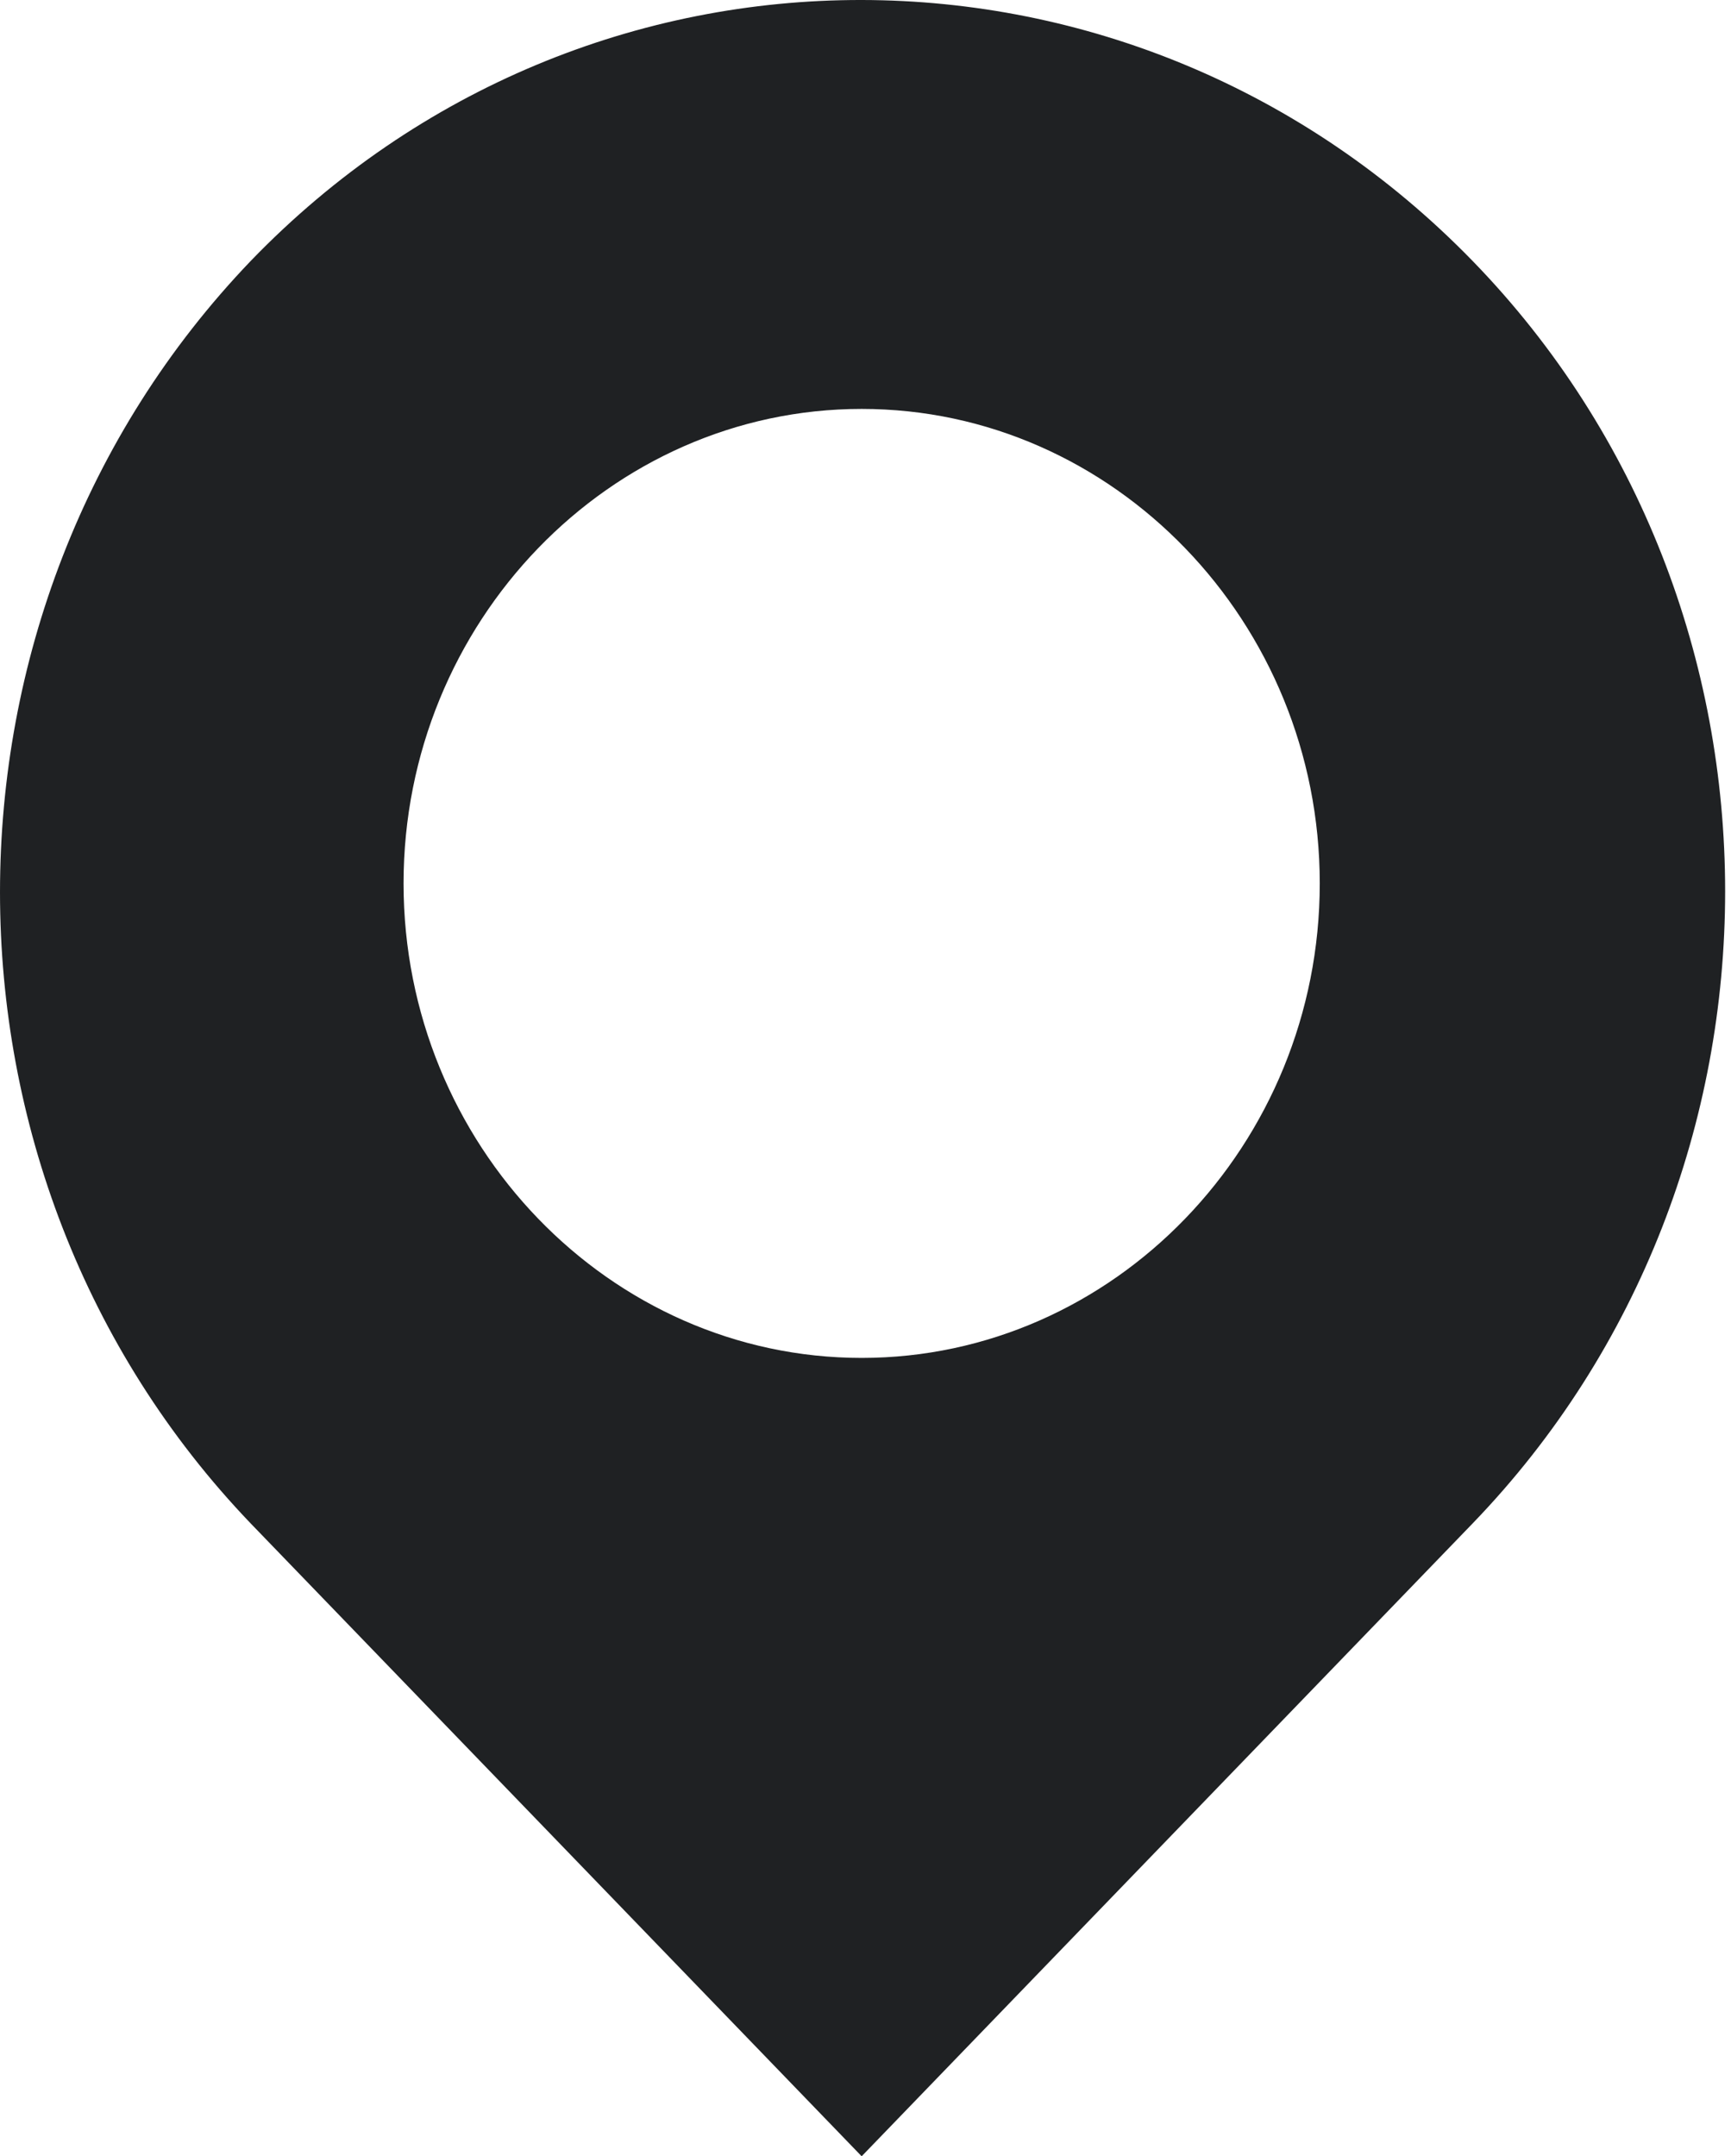
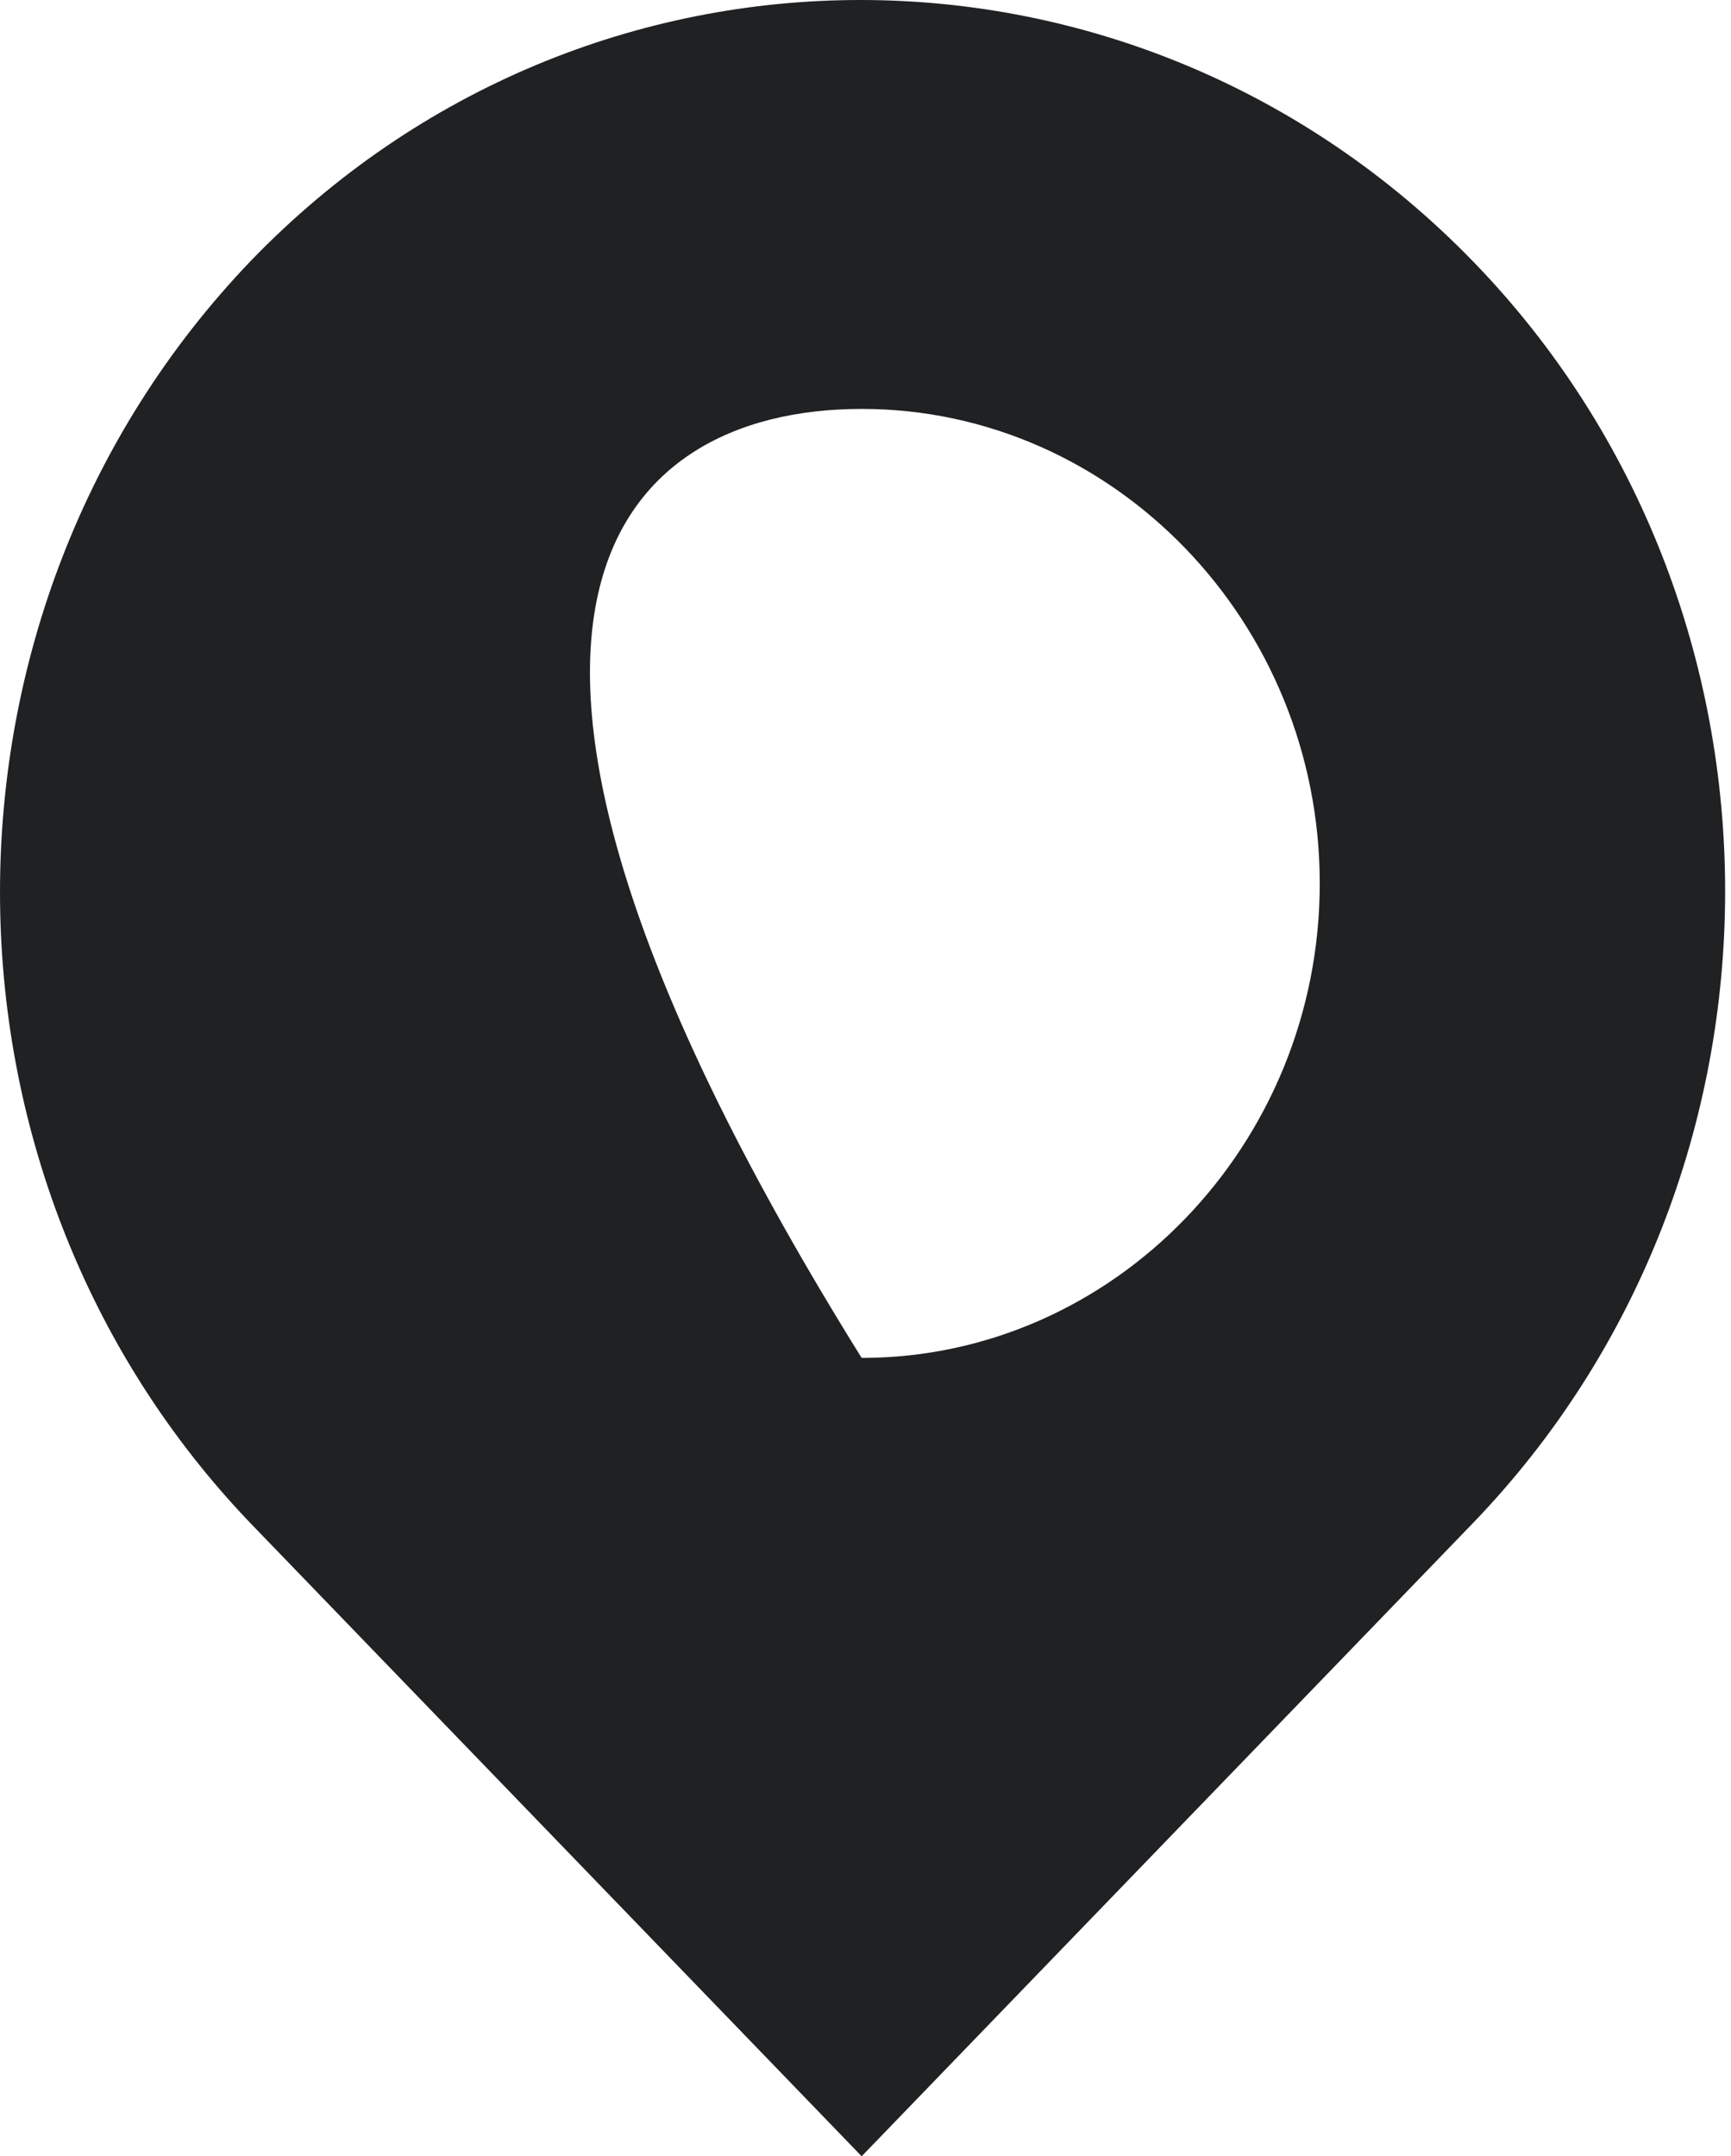
<svg xmlns="http://www.w3.org/2000/svg" width="118" height="147" viewBox="0 0 118 147" fill="none">
-   <path d="M17.101 17.779C-5.7 41.569 -5.7 80.079 17.101 103.869L58.738 147L100.375 103.869C123.342 80.079 123.342 41.398 100.375 17.779C77.409 -5.841 40.068 -6.012 17.101 17.779ZM58.738 92.573C41.555 92.573 27.51 78.025 27.51 60.225C27.51 42.425 41.555 27.877 58.738 27.877C75.922 27.877 89.966 42.425 89.966 60.225C89.966 78.025 75.922 92.573 58.738 92.573Z" fill="#1F2123" />
+   <path d="M17.101 17.779C-5.7 41.569 -5.7 80.079 17.101 103.869L58.738 147L100.375 103.869C123.342 80.079 123.342 41.398 100.375 17.779C77.409 -5.841 40.068 -6.012 17.101 17.779ZM58.738 92.573C27.51 42.425 41.555 27.877 58.738 27.877C75.922 27.877 89.966 42.425 89.966 60.225C89.966 78.025 75.922 92.573 58.738 92.573Z" fill="#1F2123" />
</svg>